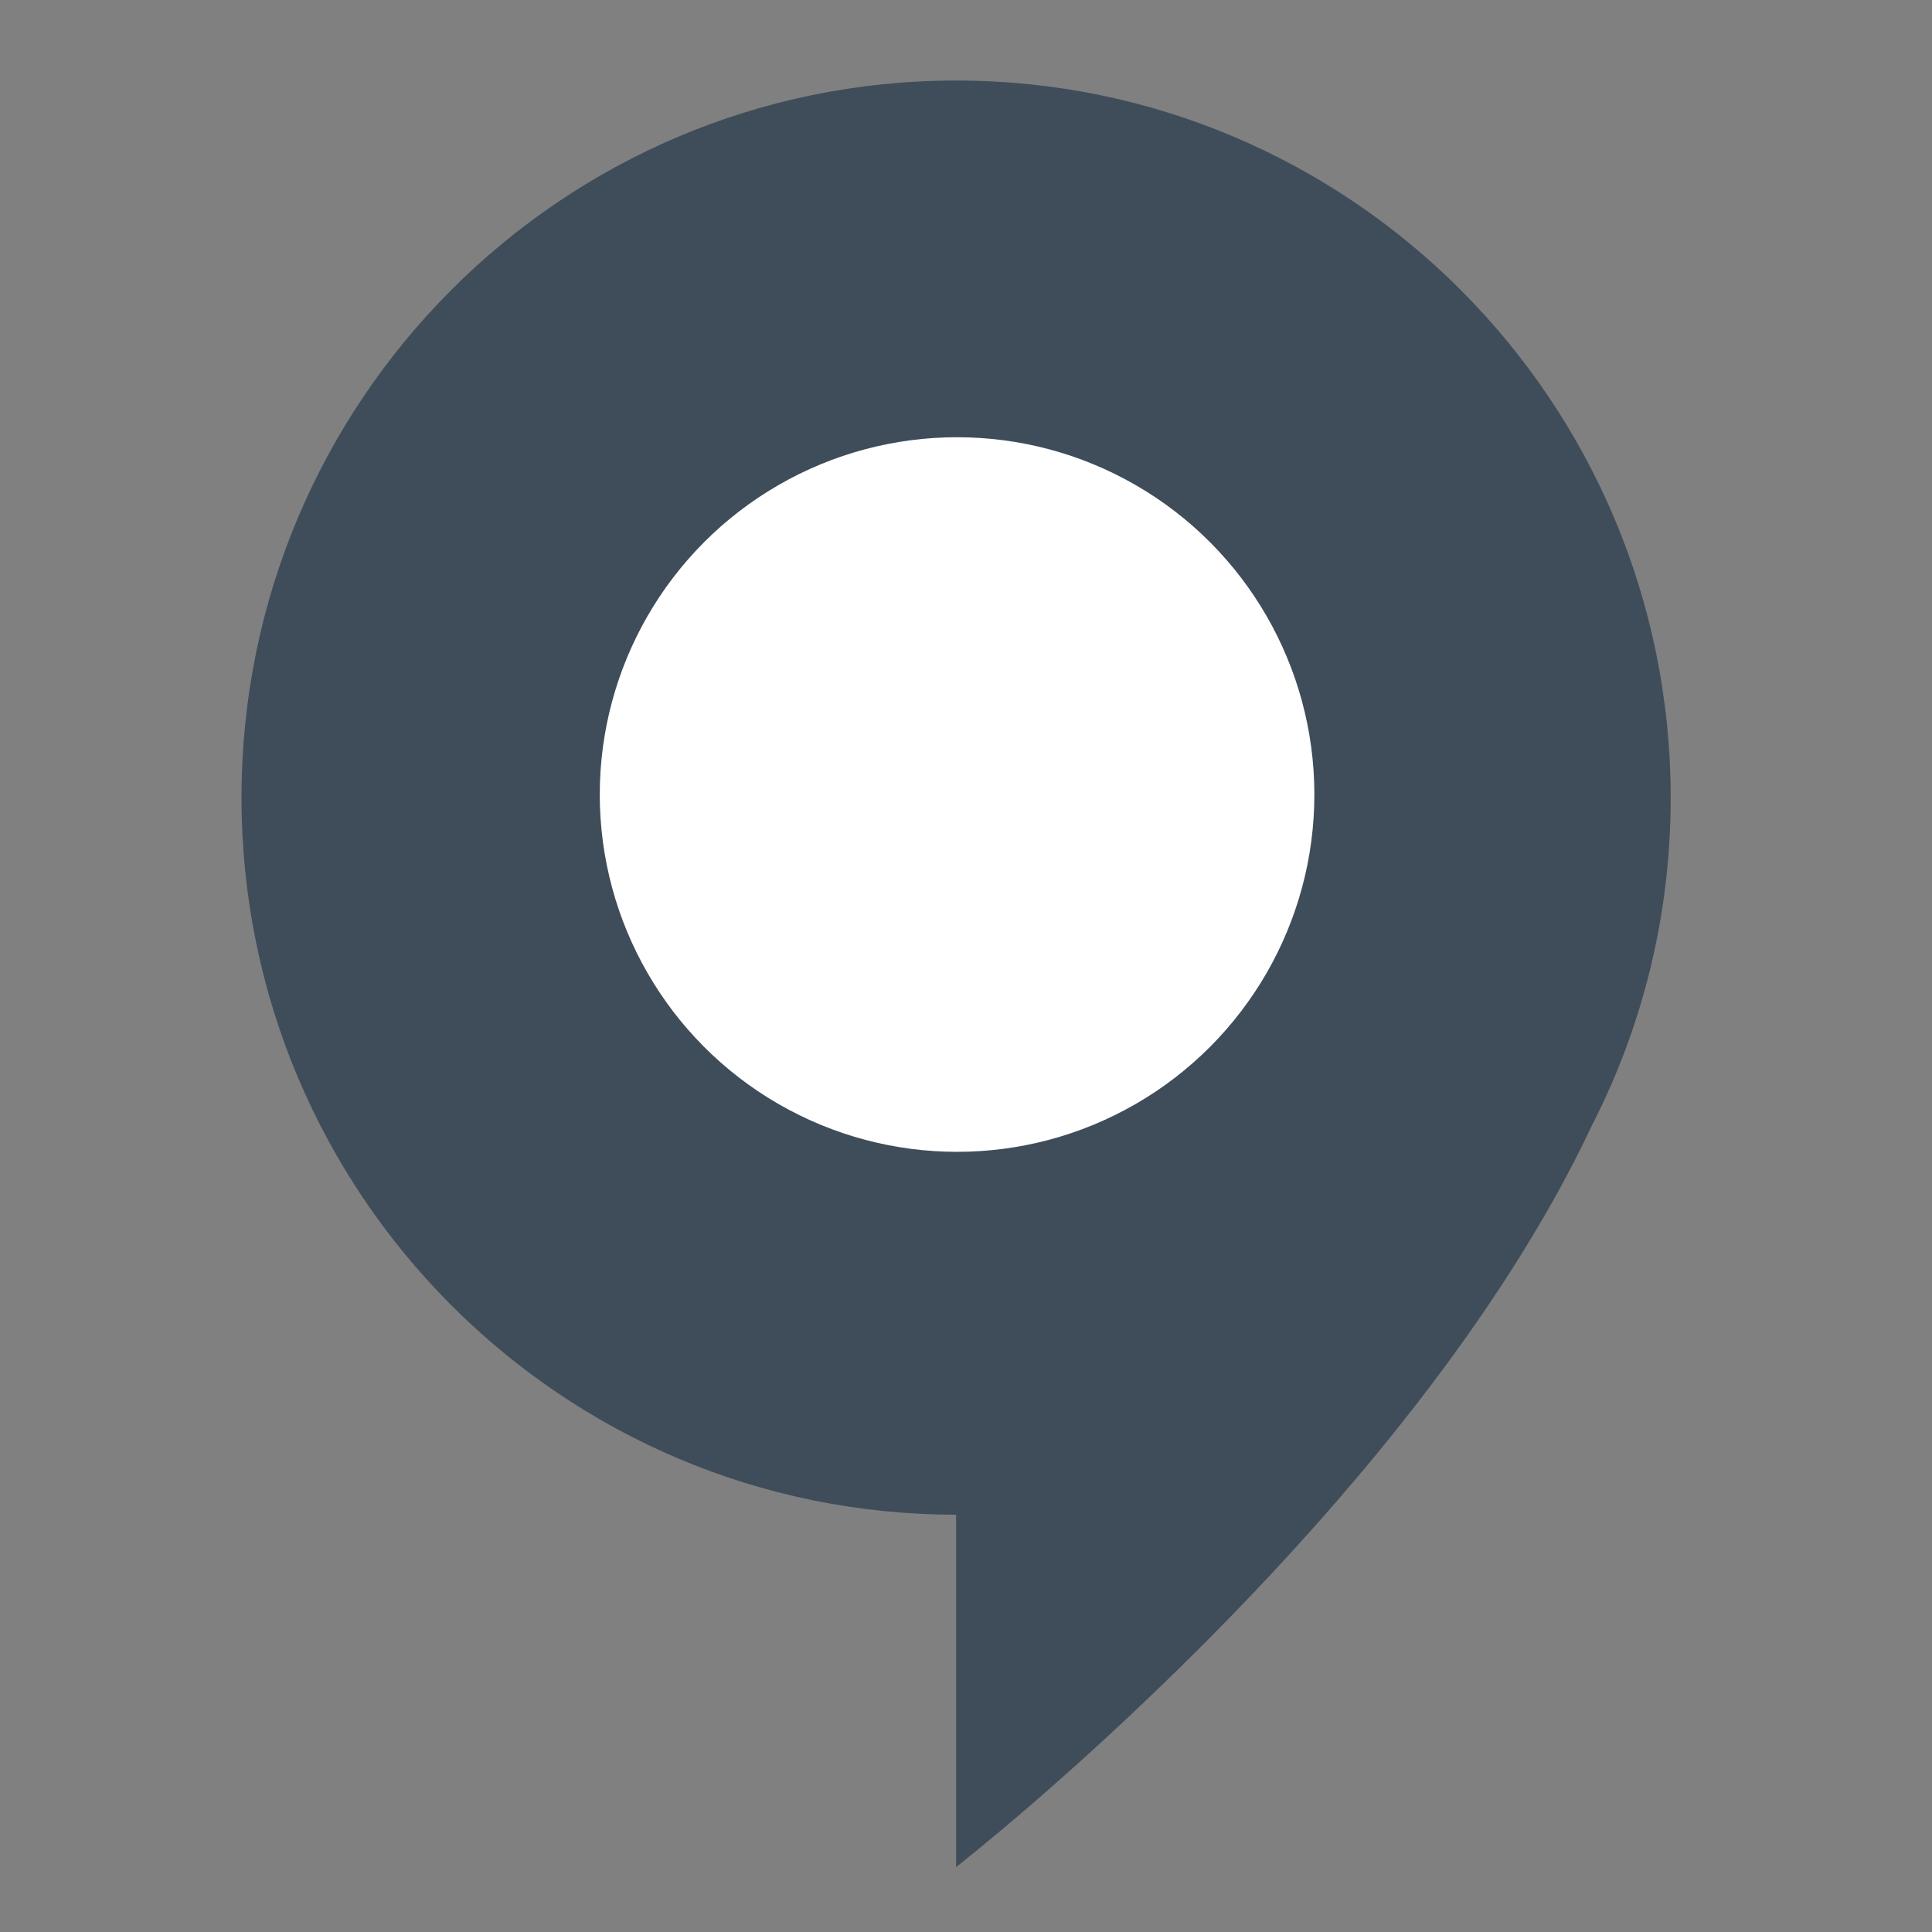
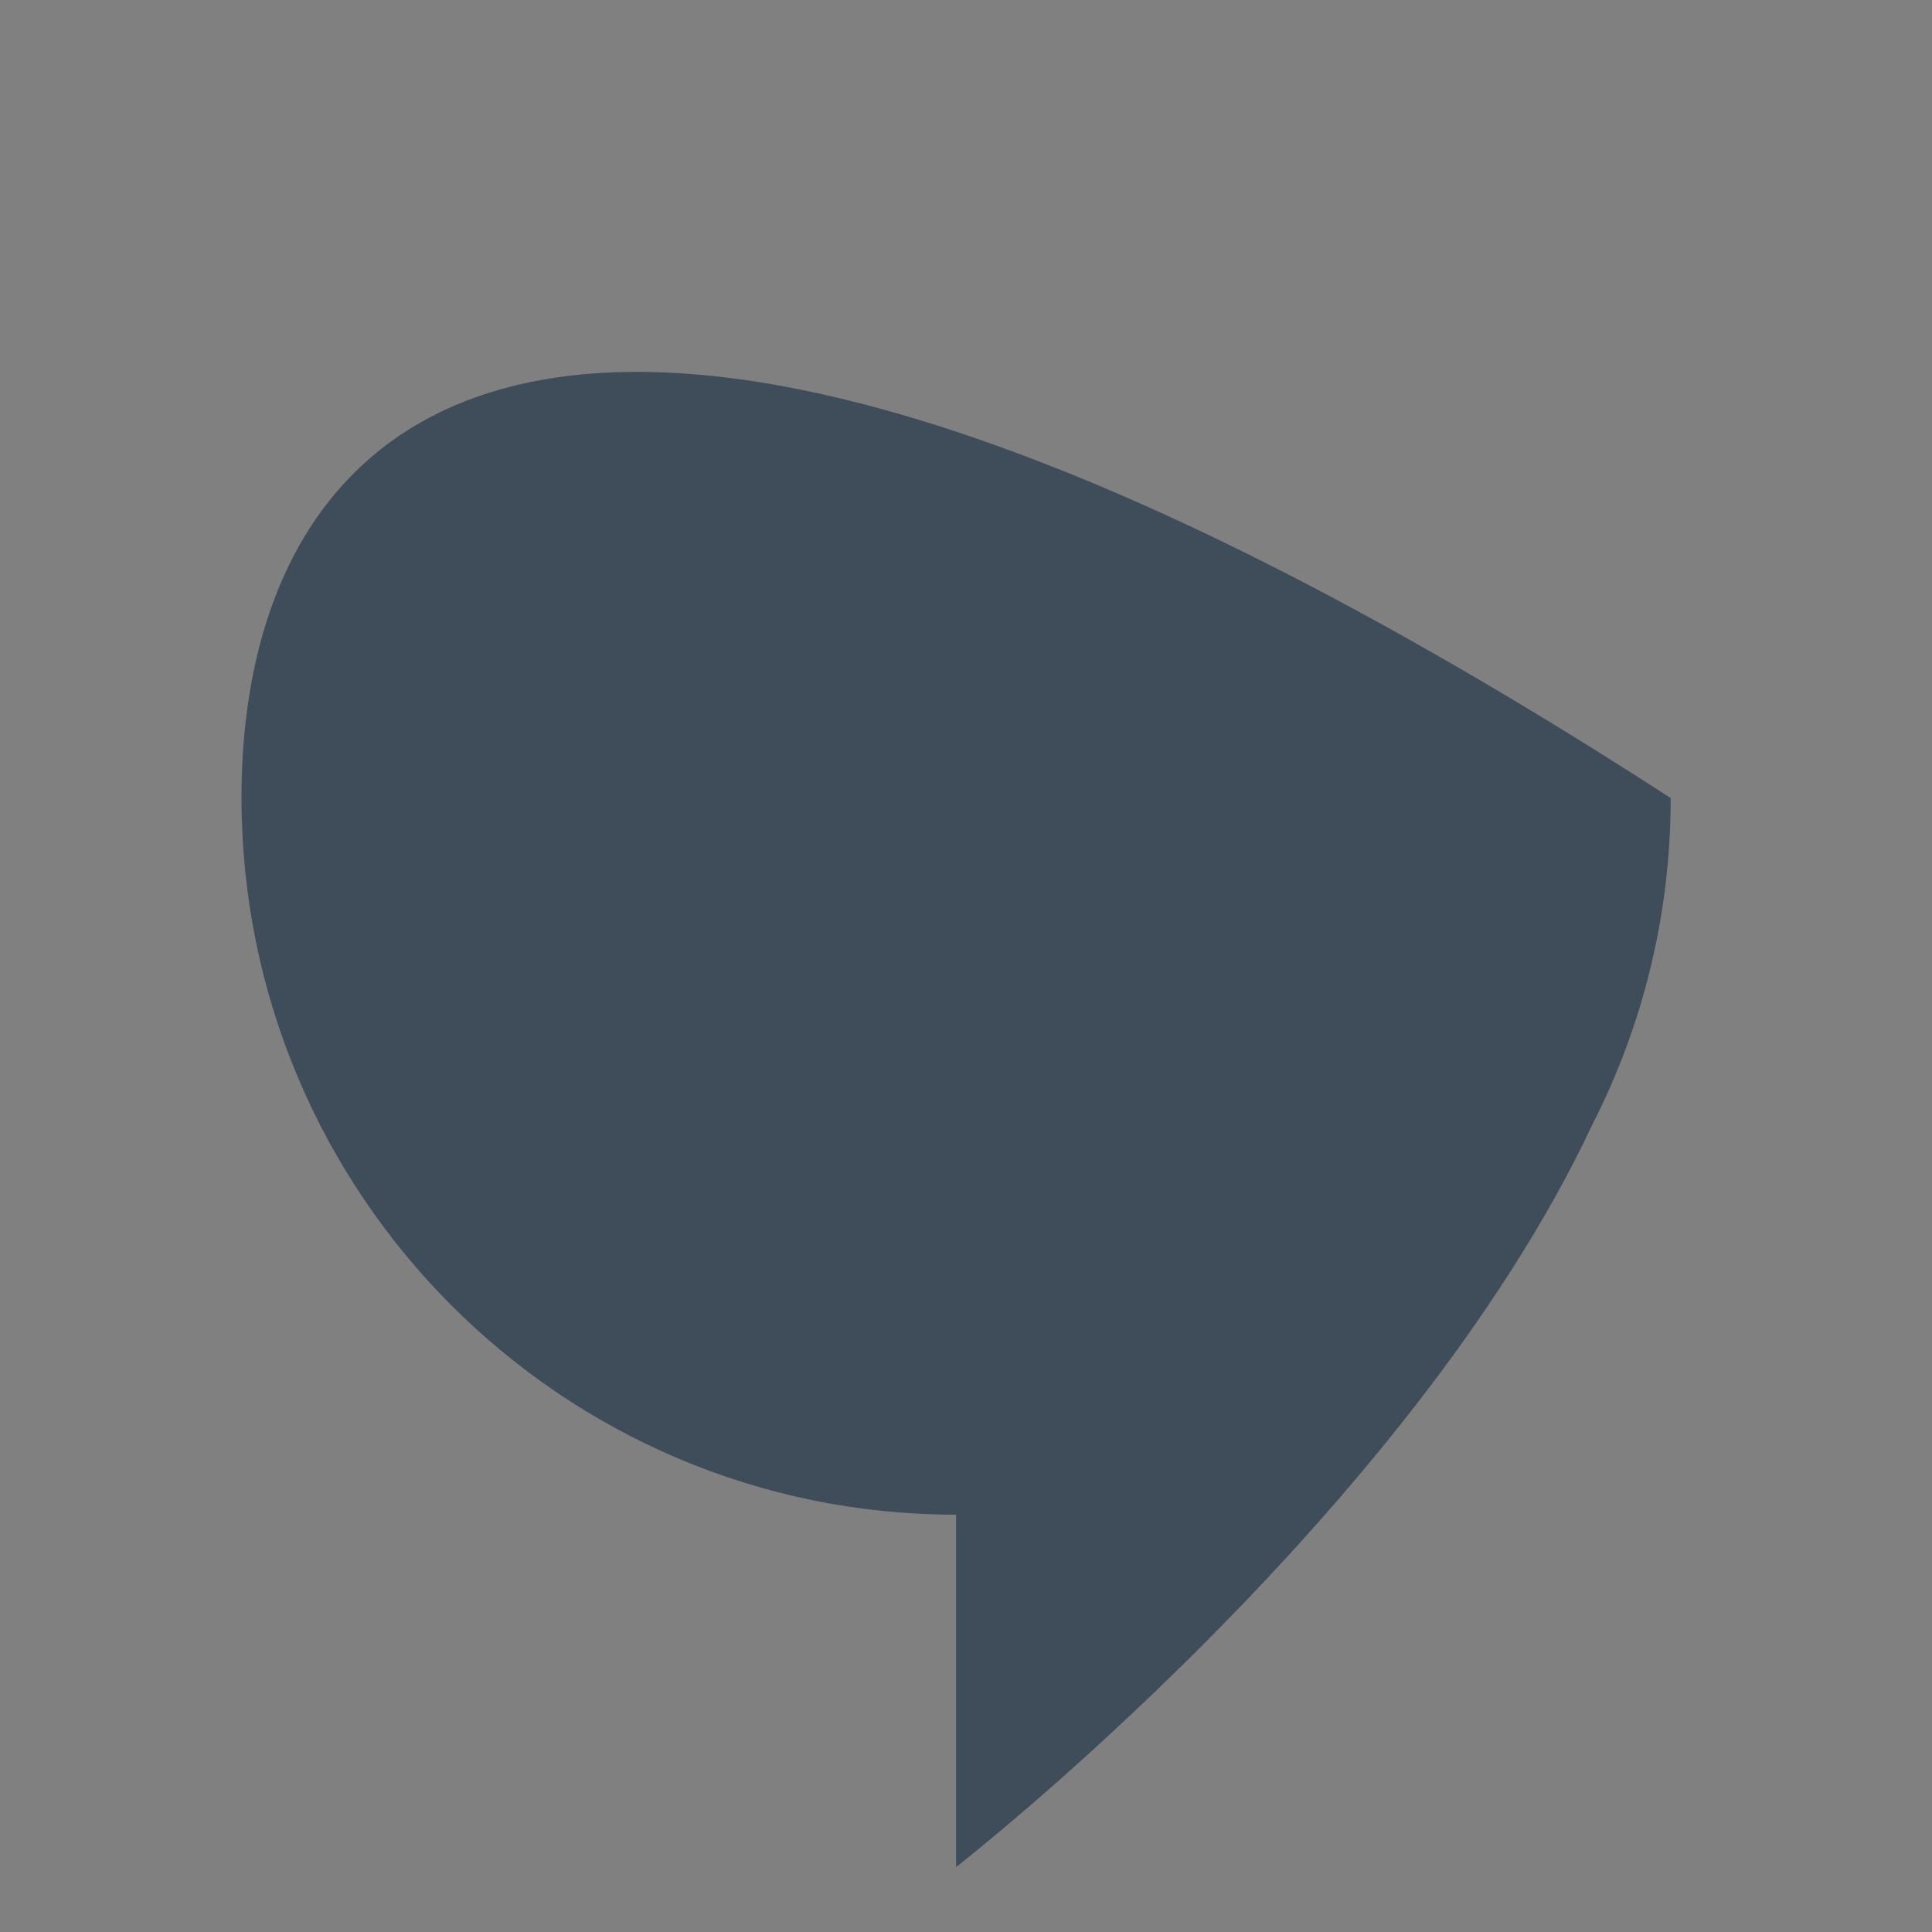
<svg xmlns="http://www.w3.org/2000/svg" width="16" height="16" viewBox="0 0 16 16" fill="none">
  <rect x="0" y="0" width="16" height="16" fill="#808080" stroke="none" />
  <g clip-path="url(#clip0_3768_4919)">
-     <path d="M13.836 6.609C13.836 3.327 11.187 0.667 7.918 0.667C4.649 0.667 2 3.324 2 6.605C2 9.887 4.649 12.544 7.918 12.544L7.918 15.462C7.918 15.462 11.665 12.55 13.186 9.316C13.601 8.504 13.836 7.584 13.836 6.609Z" fill="#3F4D5A" />
-     <circle cx="7.926" cy="6.58" r="2.959" fill="white" />
+     <path d="M13.836 6.609C4.649 0.667 2 3.324 2 6.605C2 9.887 4.649 12.544 7.918 12.544L7.918 15.462C7.918 15.462 11.665 12.55 13.186 9.316C13.601 8.504 13.836 7.584 13.836 6.609Z" fill="#3F4D5A" />
  </g>
  <defs>
    <clipPath id="clip0_3768_4919">
      <rect width="11.836" height="14.795" fill="white" transform="translate(2 0.667)" />
    </clipPath>
  </defs>
</svg>